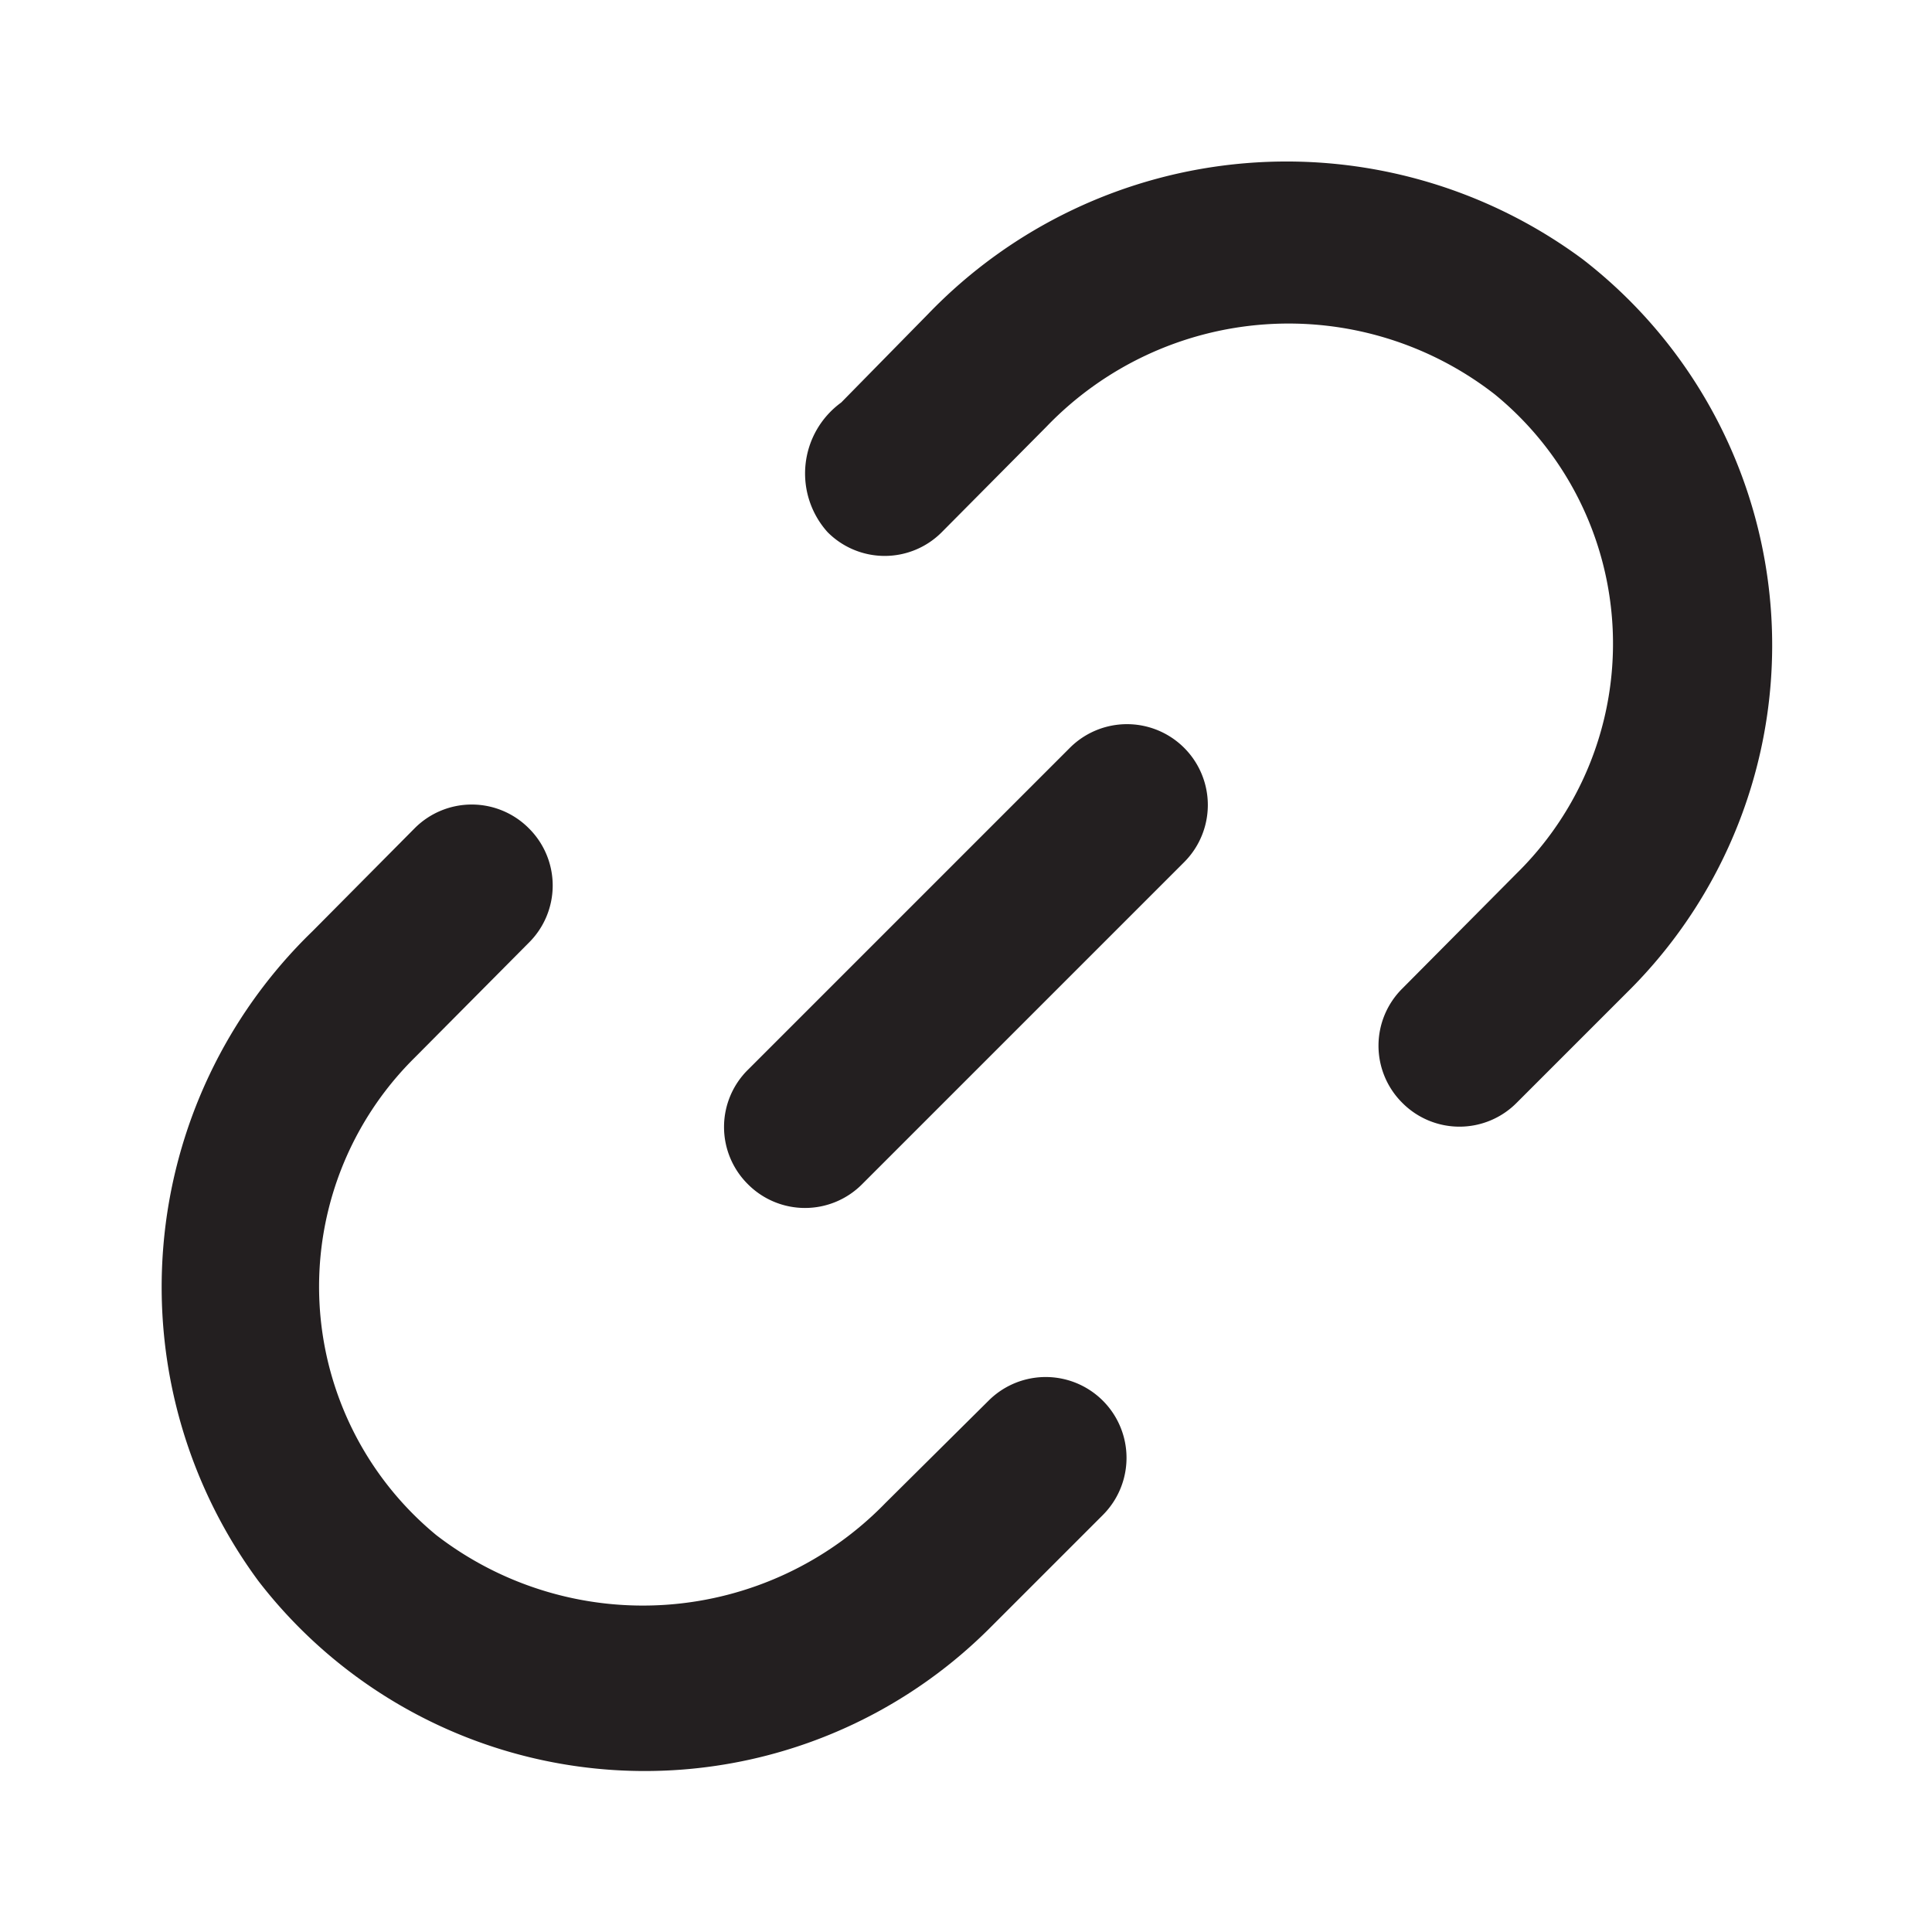
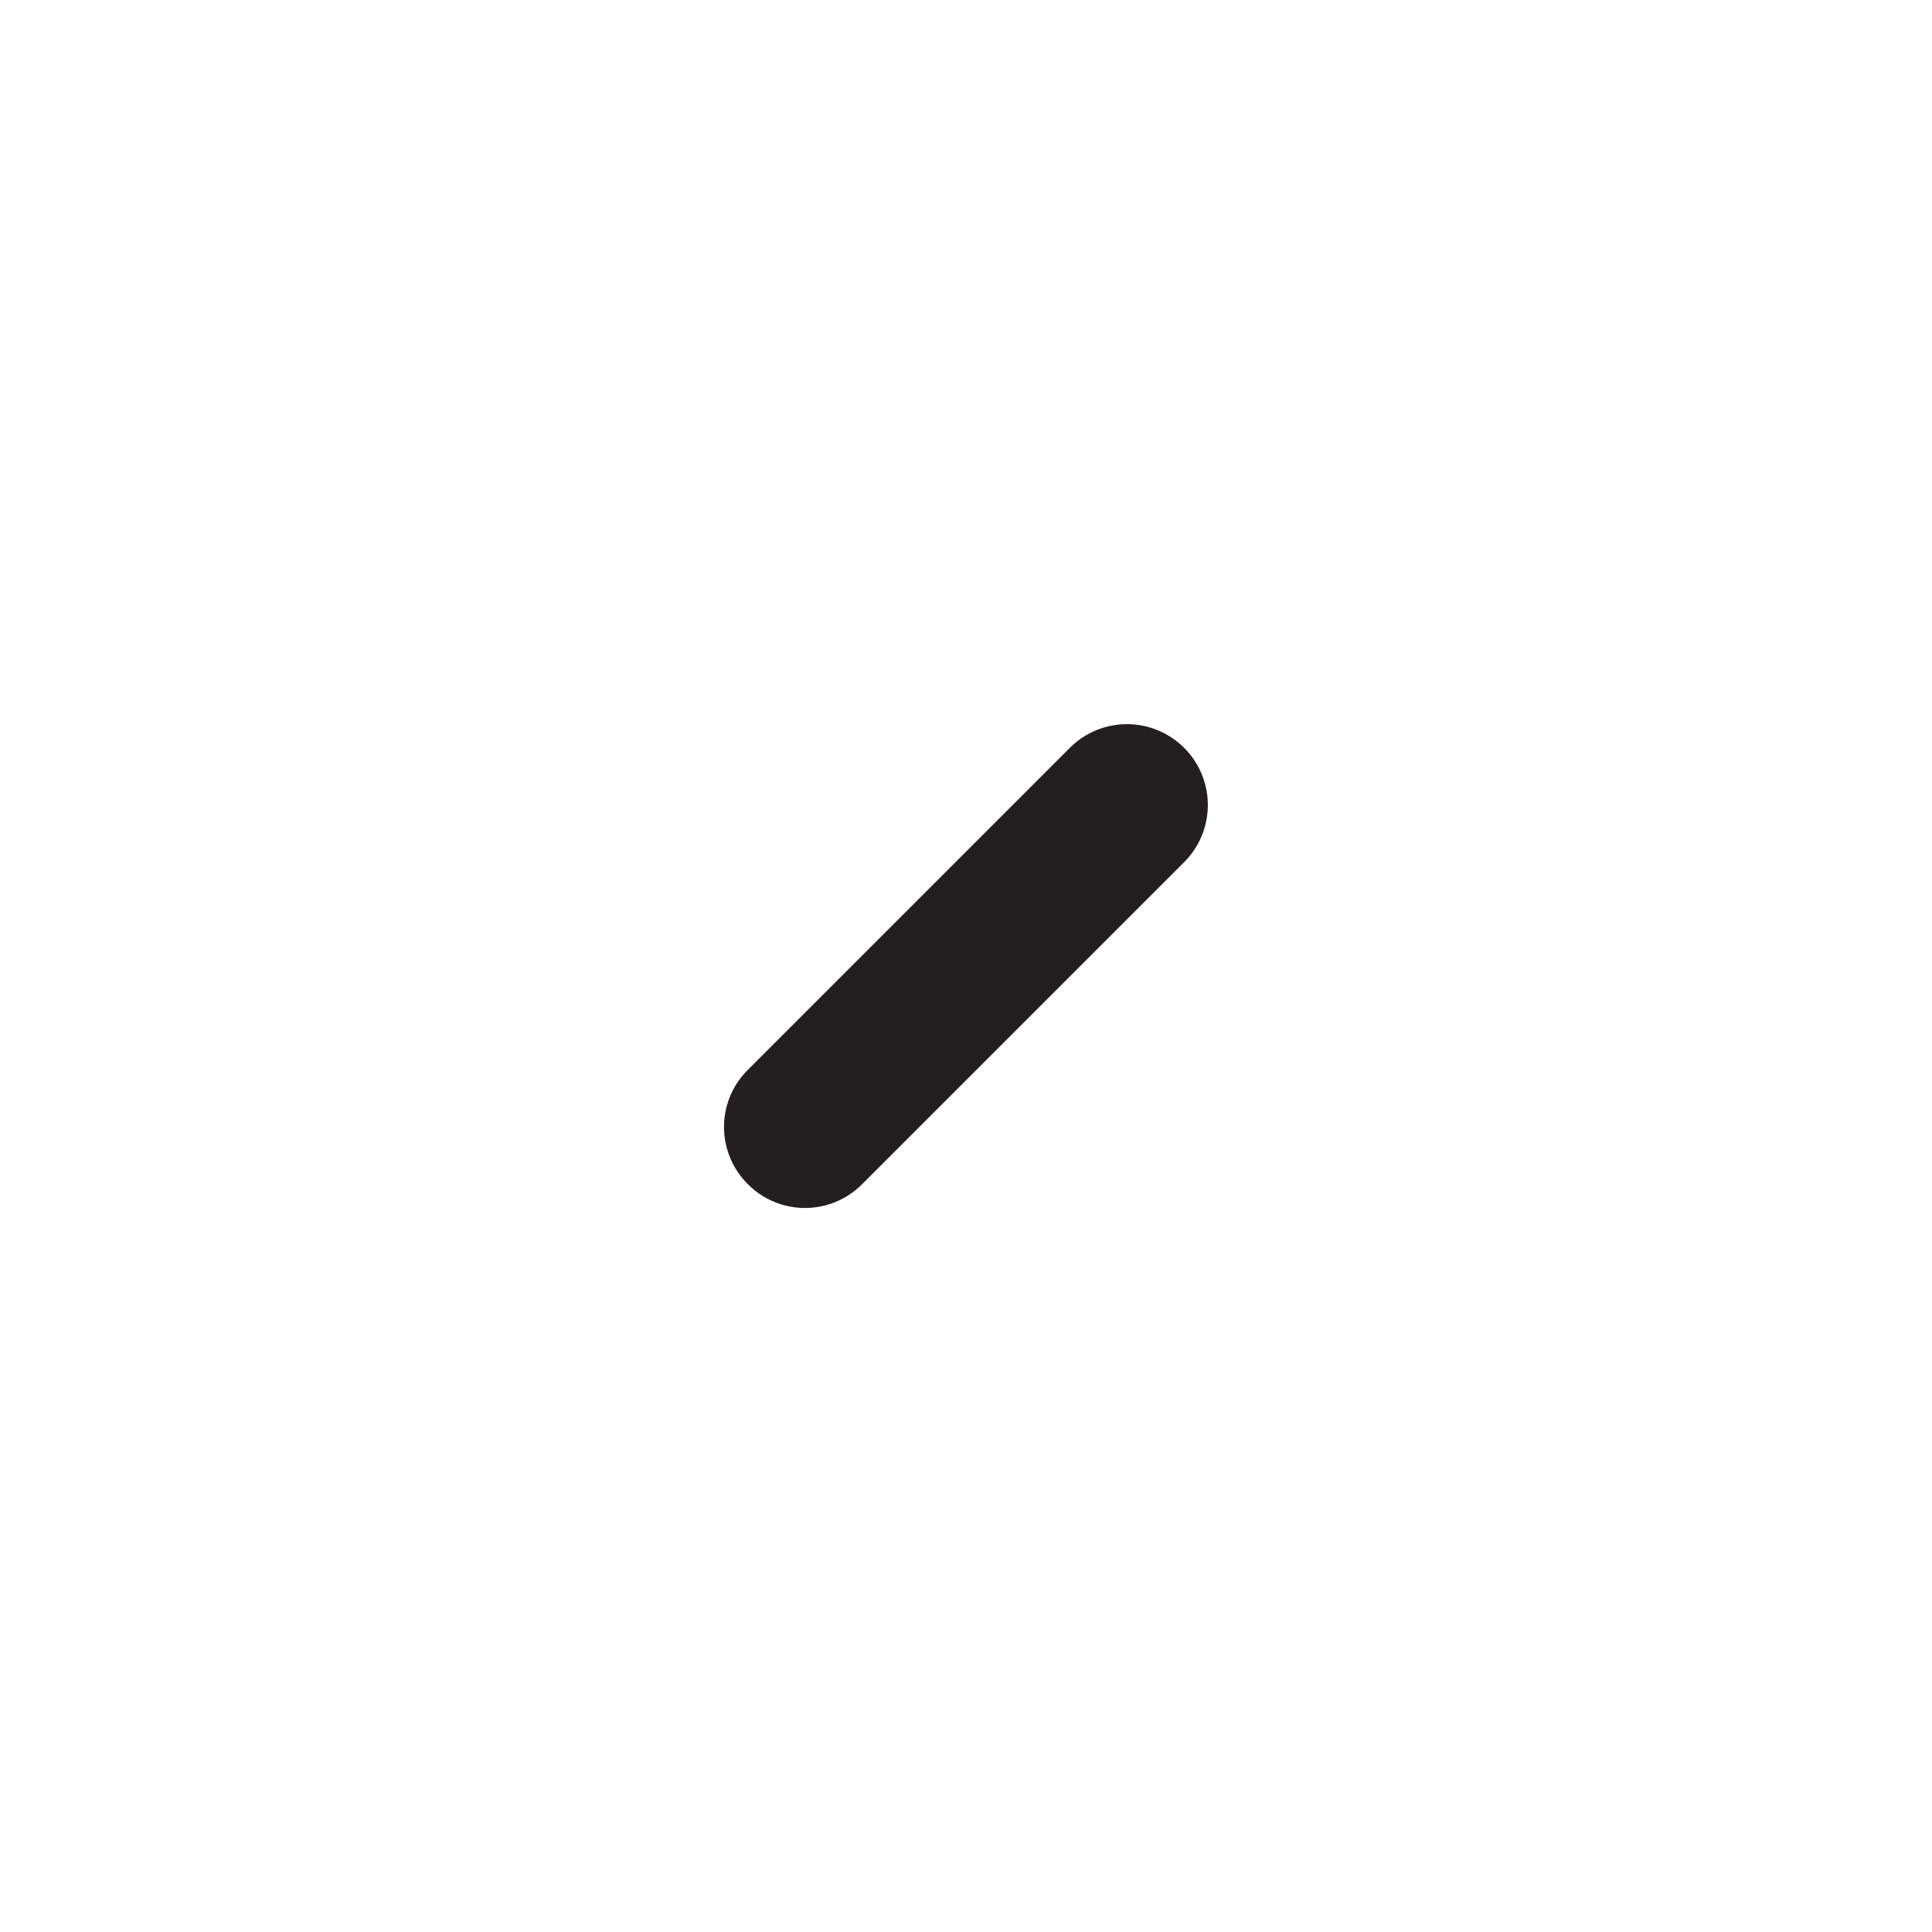
<svg xmlns="http://www.w3.org/2000/svg" viewBox="0 0 24 24">
  <defs>
    <style>.cls-1{fill:#fff;opacity:0;}.cls-2{fill:#231f20;}</style>
  </defs>
  <title>link-2</title>
  <g id="Layer_2" data-name="Layer 2">
    <g id="link-2">
      <g id="link-2-2" data-name="link-2">
-         <rect class="cls-1" width="24" height="24" />
        <path class="cls-2" d="M13.29,9.29l-4,4a1,1,0,0,0,0,1.42,1,1,0,0,0,1.42,0l4-4a1,1,0,0,0-1.42-1.42Z" />
-         <path class="cls-2" d="M12.28,17.4,11,18.67a4.2,4.2,0,0,1-5.58.4,4,4,0,0,1-.27-5.93l1.42-1.43a1,1,0,0,0,0-1.42,1,1,0,0,0-1.42,0L3.88,11.57a6.15,6.15,0,0,0-.67,8.07,6.06,6.06,0,0,0,9.07.6l1.42-1.42a1,1,0,0,0-1.42-1.42Z" />
-         <path class="cls-2" d="M19.66,3.22a6.18,6.18,0,0,0-8.13.68L10.45,5a1.09,1.09,0,0,0-.17,1.61,1,1,0,0,0,1.42,0L13,5.3a4.17,4.17,0,0,1,5.57-.4,4,4,0,0,1,.27,5.95l-1.42,1.43a1,1,0,0,0,0,1.42,1,1,0,0,0,1.42,0l1.42-1.42A6.06,6.06,0,0,0,19.66,3.22Z" />
      </g>
    </g>
  </g>
</svg>